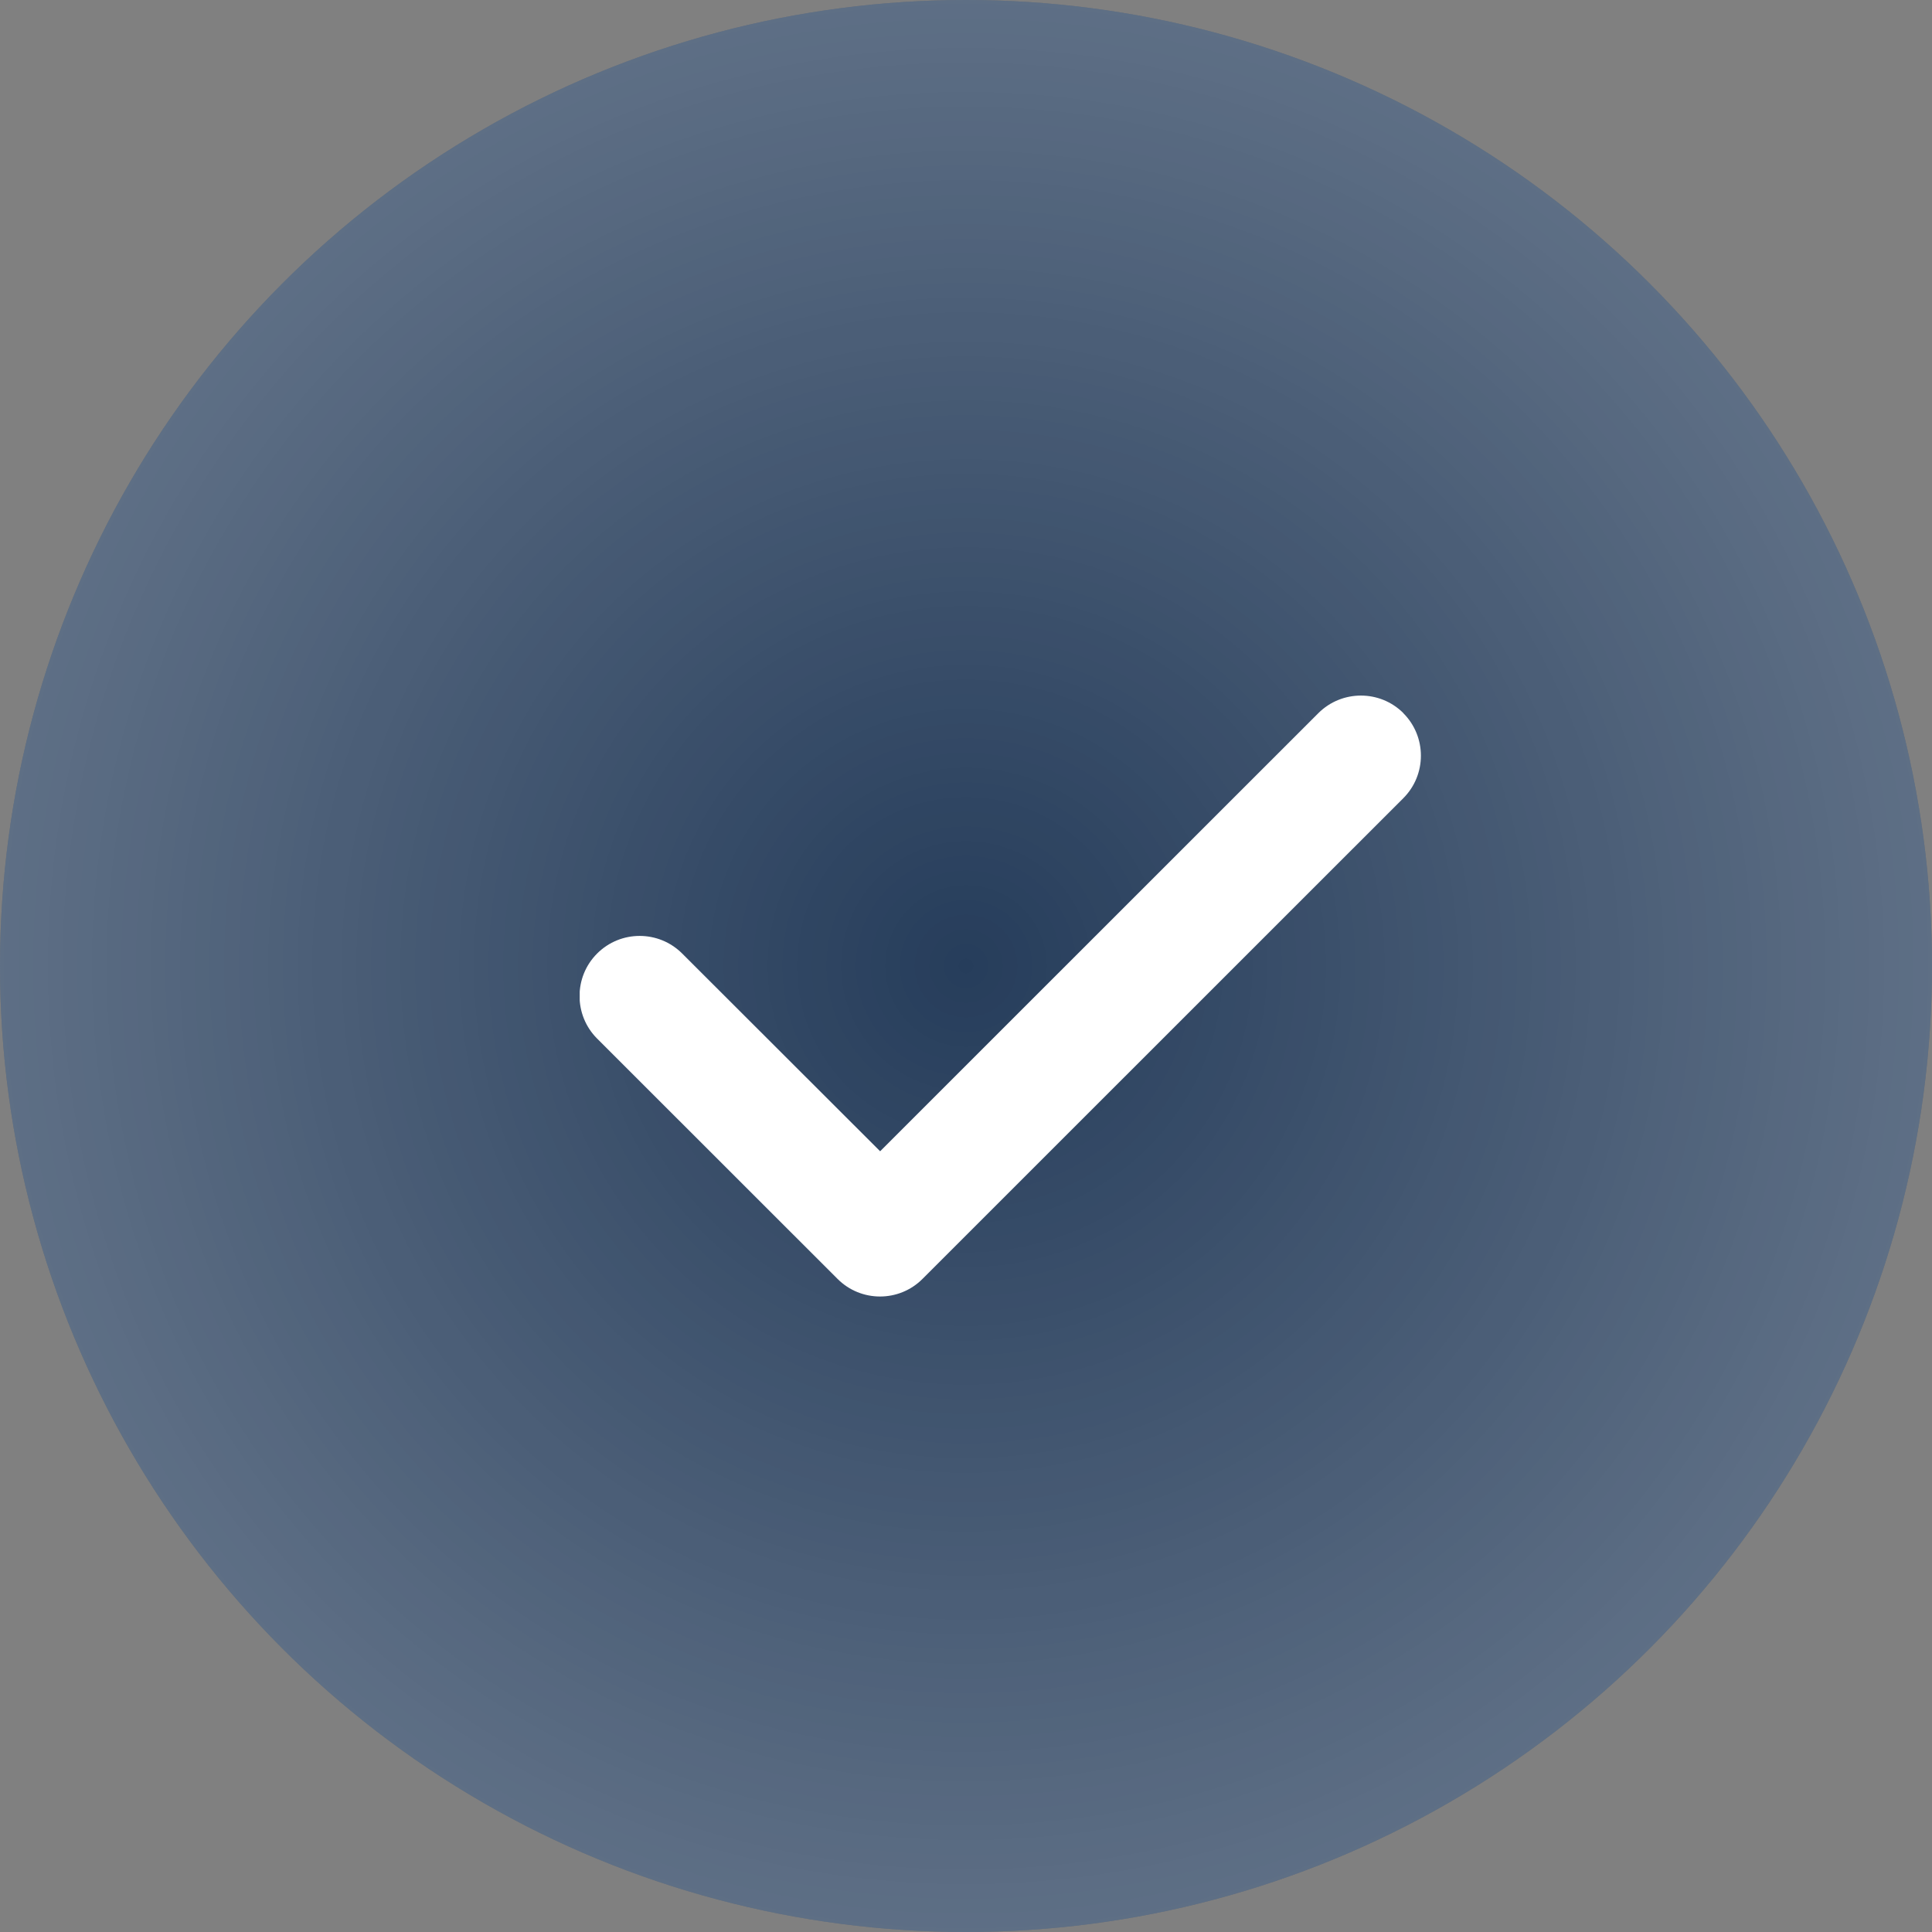
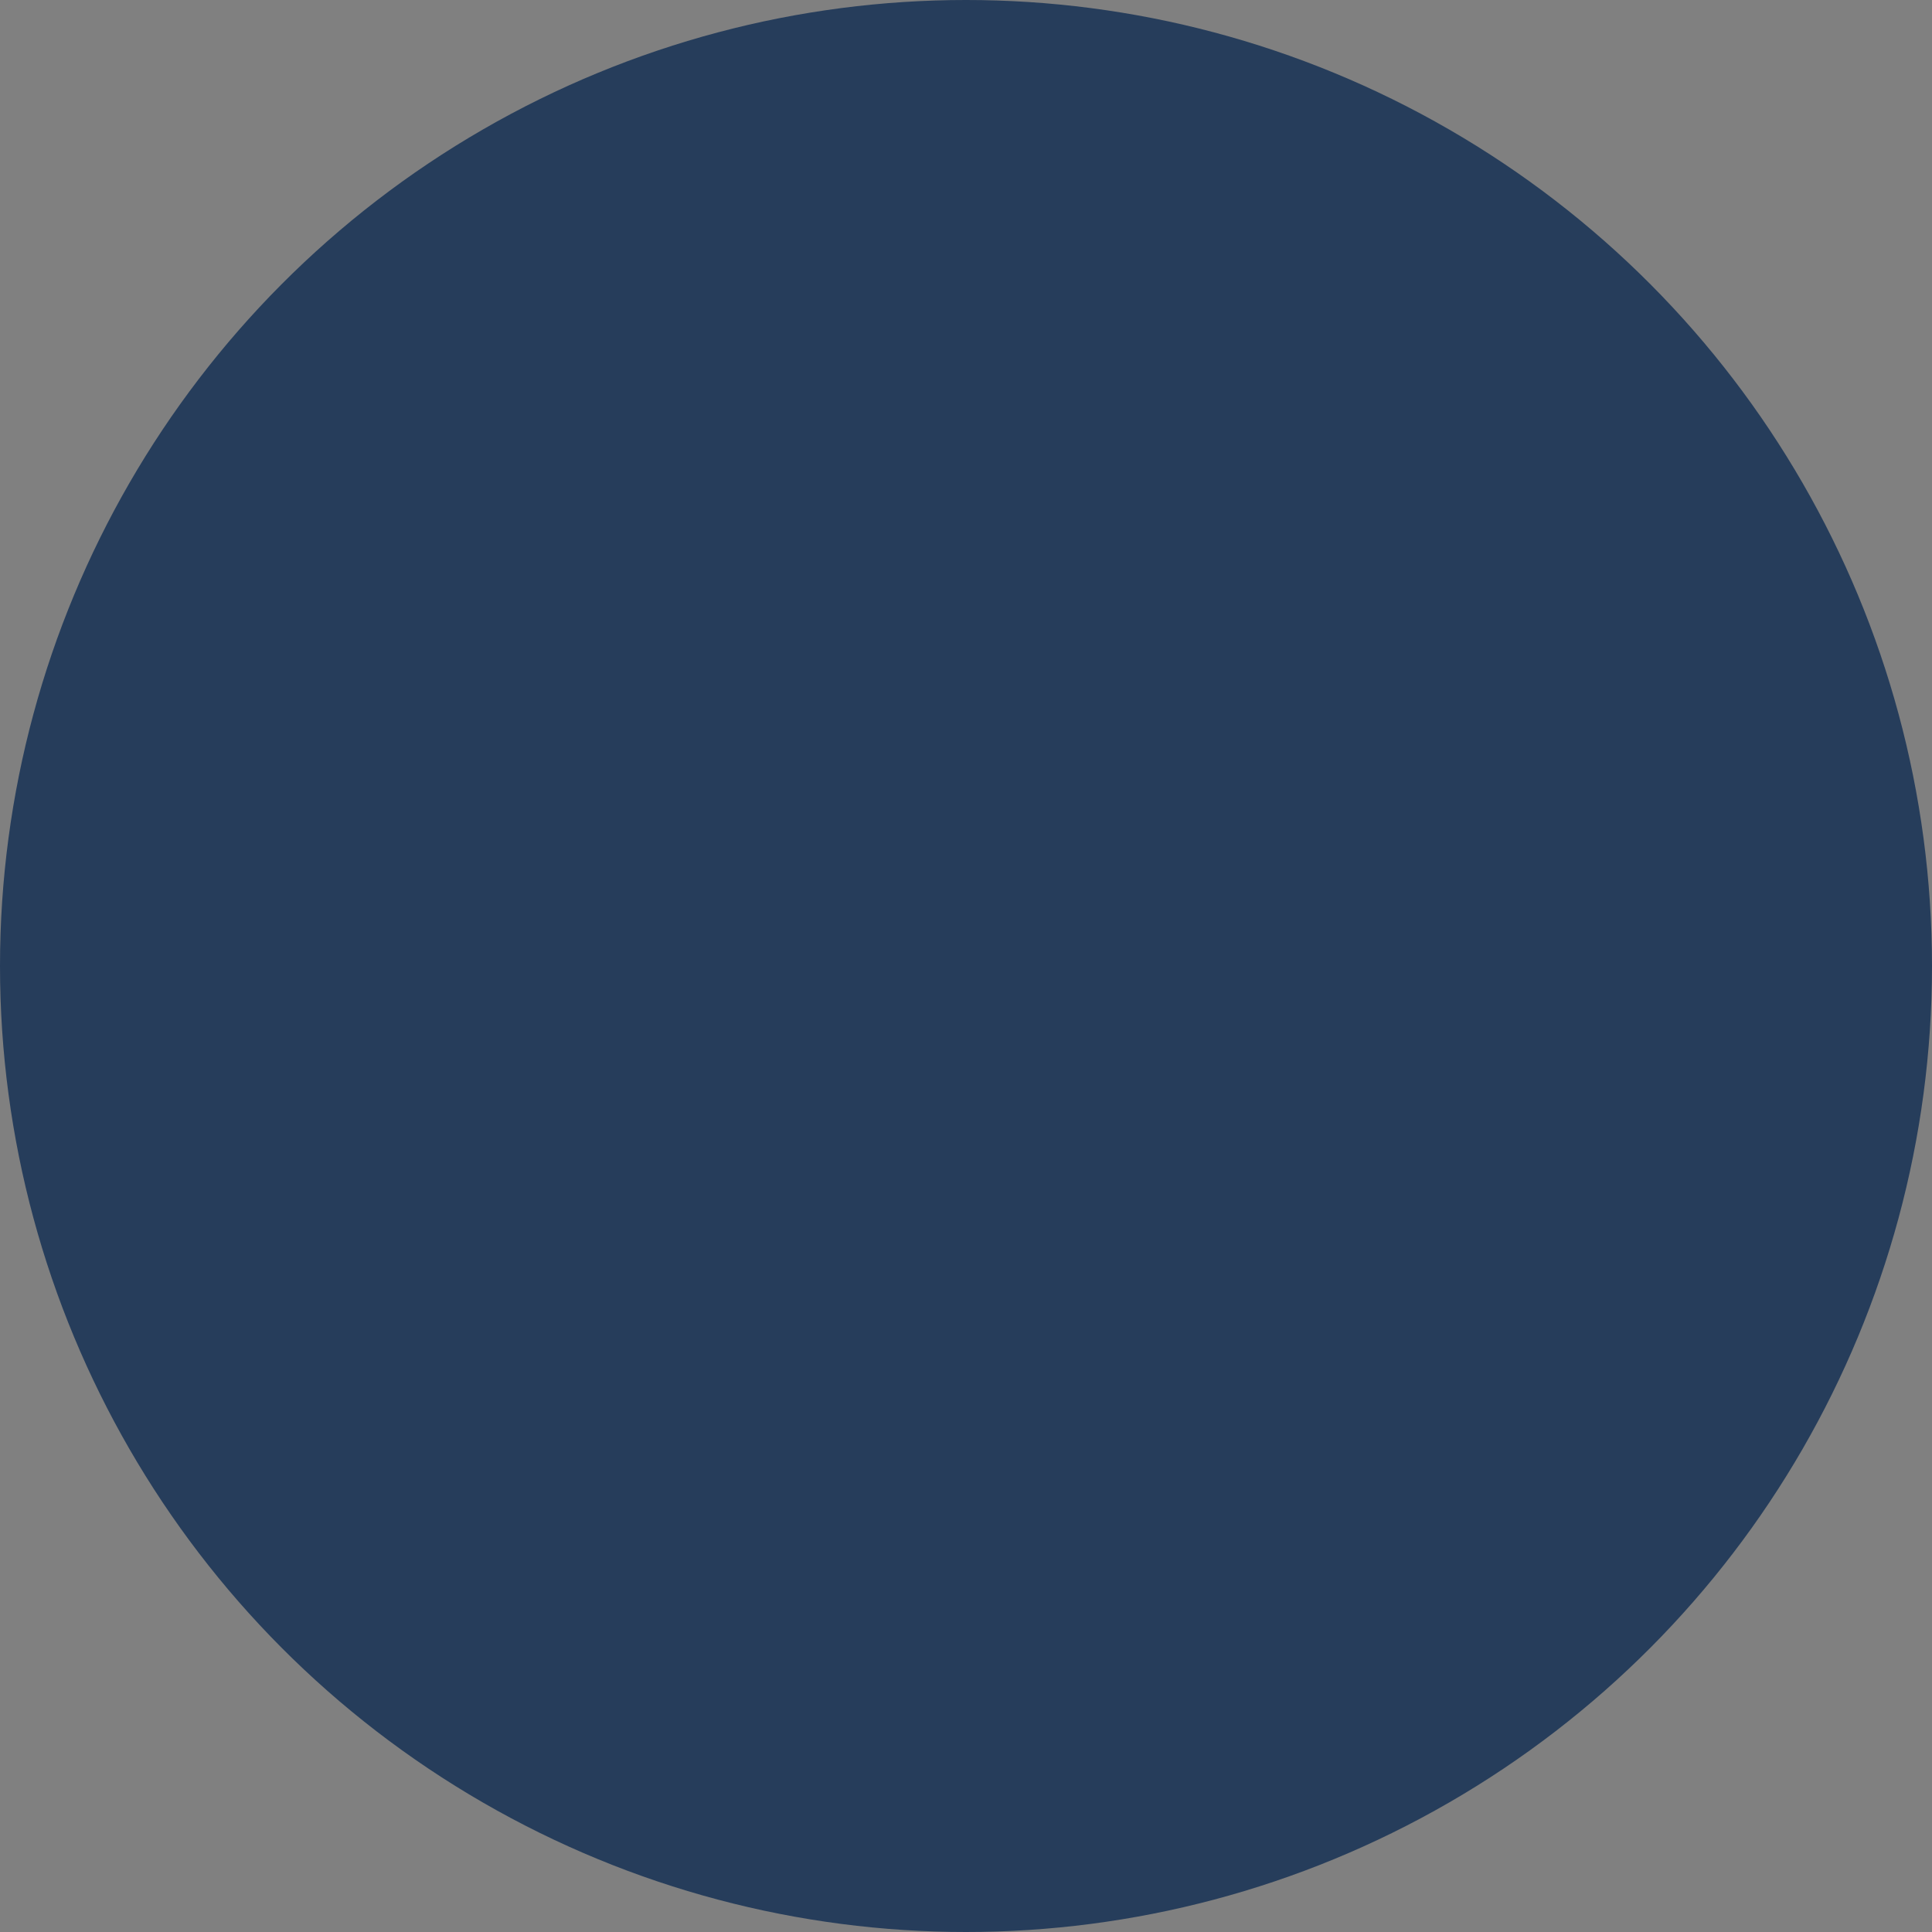
<svg xmlns="http://www.w3.org/2000/svg" width="18" height="18" viewBox="0 0 18 18" fill="none">
  <rect x="0" y="0" width="18" height="18" fill="#808080" stroke="none" />
  <circle cx="9" cy="9" r="9" fill="#263D5B" />
-   <circle cx="9" cy="9" r="9" fill="url(#paint0_radial_14016_20)" fill-opacity="0.26" />
  <g clip-path="url(#clip0_14016_20)">
-     <path d="M13.074 6.644C13.293 6.863 13.293 7.218 13.074 7.437L8.595 11.915C8.377 12.134 8.021 12.134 7.803 11.915L5.563 9.676C5.345 9.458 5.345 9.102 5.563 8.884C5.782 8.665 6.137 8.665 6.356 8.884L8.2 10.726L12.283 6.644C12.502 6.426 12.857 6.426 13.075 6.644H13.074Z" fill="white" />
-   </g>
+     </g>
  <defs>
    <radialGradient id="paint0_radial_14016_20" cx="0" cy="0" r="1" gradientUnits="userSpaceOnUse" gradientTransform="translate(9 9) rotate(-90) scale(9)">
      <stop stop-color="white" stop-opacity="0" />
      <stop offset="1" stop-color="white" />
    </radialGradient>
    <clipPath id="clip0_14016_20">
      <rect width="7.838" height="8.957" fill="white" transform="translate(5.401 4.801)" />
    </clipPath>
  </defs>
</svg>